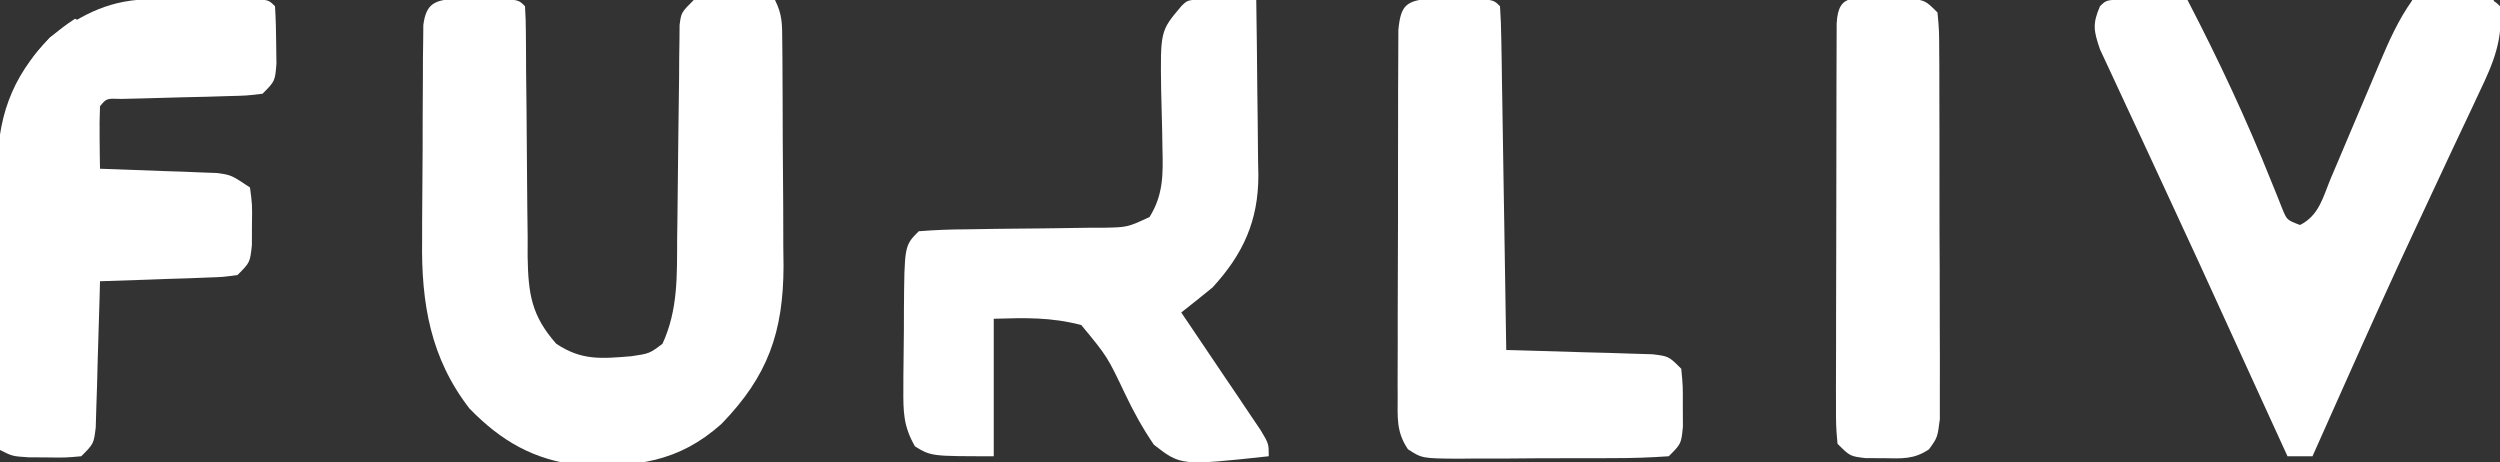
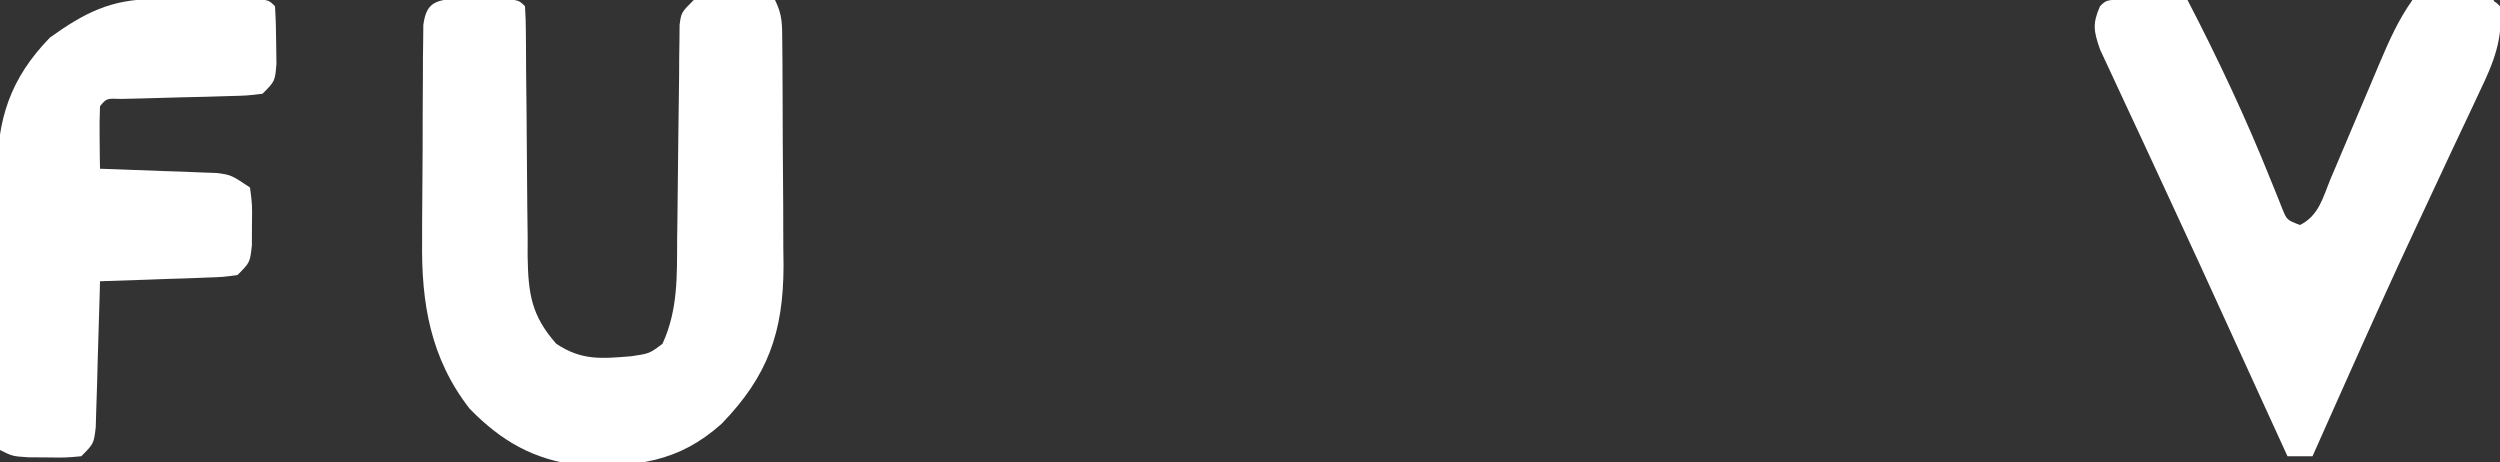
<svg xmlns="http://www.w3.org/2000/svg" version="1.1" width="400" height="74">
  <rect width="100%" height="100%" fill="#333333" stroke="none" />
  <path d="M0 0 C1.174 0.014 2.349 0.028 3.559 0.043 C5.324 0.053 5.324 0.053 7.125 0.062 C9.996 0.23 9.996 0.23 10.996 1.23 C11.098 2.703 11.132 4.179 11.138 5.655 C11.145 6.597 11.152 7.538 11.159 8.508 C11.163 9.534 11.168 10.56 11.172 11.617 C11.195 13.774 11.219 15.931 11.244 18.088 C11.279 21.5 11.309 24.912 11.322 28.325 C11.338 31.61 11.378 34.895 11.422 38.18 C11.42 39.196 11.418 40.211 11.416 41.258 C11.519 47.214 12 50.71 15.996 55.23 C20.07 57.946 23.228 57.616 27.996 57.23 C30.921 56.797 30.921 56.797 32.996 55.23 C35.504 49.77 35.308 44.32 35.34 38.434 C35.354 37.404 35.369 36.374 35.384 35.312 C35.446 30.919 35.486 26.526 35.528 22.132 C35.561 18.92 35.607 15.708 35.652 12.496 C35.658 11.497 35.663 10.498 35.668 9.469 C35.688 8.087 35.688 8.087 35.709 6.677 C35.716 5.864 35.724 5.052 35.731 4.215 C35.996 2.23 35.996 2.23 37.996 0.23 C41.035 0.035 41.035 0.035 44.621 0.105 C46.404 0.133 46.404 0.133 48.223 0.16 C49.138 0.183 50.053 0.207 50.996 0.23 C52.193 2.625 52.135 4.139 52.157 6.813 C52.167 7.765 52.176 8.716 52.186 9.697 C52.191 10.73 52.195 11.764 52.199 12.828 C52.205 13.892 52.211 14.955 52.216 16.051 C52.226 18.308 52.232 20.565 52.236 22.822 C52.246 26.255 52.277 29.687 52.309 33.119 C52.315 35.314 52.32 37.508 52.324 39.703 C52.337 40.722 52.349 41.741 52.362 42.791 C52.329 53.39 49.863 60.399 42.434 68.055 C35.533 74.214 28.787 74.955 19.656 74.672 C12.367 73.793 7.209 70.823 2.121 65.605 C-4.142 57.526 -5.61 48.713 -5.465 38.727 C-5.464 37.681 -5.463 36.636 -5.462 35.56 C-5.456 33.374 -5.44 31.188 -5.416 29.003 C-5.379 25.645 -5.375 22.289 -5.375 18.932 C-5.365 16.801 -5.354 14.67 -5.34 12.539 C-5.338 11.534 -5.335 10.529 -5.333 9.493 C-5.32 8.568 -5.308 7.643 -5.294 6.689 C-5.287 5.874 -5.279 5.059 -5.271 4.219 C-4.795 0.68 -3.385 0.26 0 0 Z " fill="#ffffff" transform="translate(73.004,-0.23)" />
  <path d="M0 0 C1.792 0.017 1.792 0.017 3.621 0.035 C5.417 0.049 5.417 0.049 7.25 0.062 C8.177 0.074 9.104 0.086 10.059 0.098 C14.979 9.585 19.478 19.134 23.443 29.064 C23.757 29.837 24.071 30.61 24.395 31.406 C24.805 32.44 24.805 32.44 25.224 33.494 C25.961 35.294 25.961 35.294 28.059 36.098 C31.122 34.566 31.732 31.64 32.992 28.613 C33.271 27.961 33.549 27.308 33.836 26.636 C34.729 24.542 35.613 22.445 36.496 20.348 C37.376 18.265 38.259 16.183 39.145 14.102 C39.697 12.807 40.244 11.511 40.788 10.212 C42.296 6.662 43.805 3.239 46.059 0.098 C49.16 -0.426 49.16 -0.426 52.684 -0.277 C53.851 -0.244 55.019 -0.21 56.223 -0.176 C59.059 0.098 59.059 0.098 60.059 1.098 C60.599 6.335 59.022 10.139 56.797 14.758 C56.454 15.493 56.112 16.228 55.759 16.986 C54.64 19.382 53.505 21.771 52.371 24.16 C51.206 26.647 50.044 29.137 48.883 31.626 C48.097 33.309 47.31 34.992 46.521 36.674 C42.755 44.713 39.11 52.803 35.496 60.91 C34.937 62.161 34.379 63.412 33.82 64.662 C32.564 67.473 31.31 70.285 30.059 73.098 C28.739 73.098 27.419 73.098 26.059 73.098 C25.068 70.932 24.077 68.767 23.086 66.602 C22.771 65.914 22.456 65.225 22.132 64.517 C20.365 60.655 18.6 56.792 16.838 52.927 C13.485 45.573 10.125 38.223 6.708 30.898 C5.3 27.877 3.9 24.852 2.502 21.827 C1.833 20.385 1.159 18.946 0.482 17.508 C-0.463 15.502 -1.393 13.49 -2.32 11.477 C-2.852 10.338 -3.384 9.199 -3.932 8.026 C-4.951 5.069 -5.173 3.919 -3.941 1.098 C-2.941 0.098 -2.941 0.098 0 0 Z " fill="#ffffff" transform="translate(339.941,-0.098)" />
-   <path d="M0 0 C1.514 0.017 1.514 0.017 3.059 0.035 C4.071 0.044 5.082 0.053 6.125 0.062 C6.907 0.074 7.69 0.086 8.496 0.098 C8.571 4.812 8.625 9.525 8.661 14.24 C8.676 15.841 8.696 17.442 8.722 19.043 C8.759 21.354 8.776 23.665 8.789 25.977 C8.805 26.684 8.82 27.392 8.836 28.121 C8.838 35.405 6.426 40.733 1.496 46.098 C-0.159 47.446 -1.824 48.781 -3.504 50.098 C-2.868 51.036 -2.868 51.036 -2.219 51.994 C-0.309 54.817 1.594 57.645 3.496 60.473 C4.498 61.95 4.498 61.95 5.52 63.457 C6.151 64.398 6.783 65.339 7.434 66.309 C8.313 67.613 8.313 67.613 9.211 68.943 C10.496 71.098 10.496 71.098 10.496 73.098 C-3.546 74.615 -3.546 74.615 -7.879 71.258 C-9.684 68.613 -11.127 65.988 -12.504 63.098 C-15.338 57.137 -15.338 57.137 -19.504 52.098 C-24.42 50.834 -28.354 50.951 -33.504 51.098 C-33.504 58.358 -33.504 65.618 -33.504 73.098 C-43.504 73.098 -43.504 73.098 -46.1 71.528 C-47.98 68.273 -47.99 65.967 -47.965 62.215 C-47.964 61.559 -47.963 60.904 -47.962 60.229 C-47.956 58.848 -47.94 57.468 -47.916 56.088 C-47.879 53.972 -47.875 51.858 -47.875 49.742 C-47.799 39.393 -47.799 39.393 -45.504 37.098 C-42.89 36.889 -40.374 36.797 -37.758 36.789 C-36.183 36.764 -34.608 36.739 -33.033 36.713 C-30.547 36.684 -28.06 36.66 -25.574 36.641 C-23.177 36.62 -20.78 36.58 -18.383 36.539 C-17.639 36.539 -16.895 36.539 -16.129 36.539 C-12.13 36.471 -12.13 36.471 -8.574 34.82 C-6.36 31.256 -6.402 27.966 -6.512 23.852 C-6.528 22.849 -6.545 21.847 -6.562 20.814 C-6.607 18.715 -6.659 16.616 -6.719 14.518 C-6.852 5.06 -6.852 5.06 -3.504 1.098 C-2.504 0.098 -2.504 0.098 0 0 Z " fill="#ffffff" transform="translate(192.504,-0.098)" />
  <path d="M0 0 C1.069 -0.001 2.137 -0.003 3.238 -0.004 C4.353 -0 5.468 0.004 6.617 0.008 C7.74 0.004 8.863 0 10.02 -0.004 C11.619 -0.002 11.619 -0.002 13.25 0 C14.231 0.001 15.212 0.002 16.223 0.003 C18.492 0.133 18.492 0.133 19.492 1.133 C19.617 3.109 19.668 5.09 19.68 7.07 C19.694 8.152 19.708 9.233 19.723 10.348 C19.492 13.133 19.492 13.133 17.492 15.133 C14.986 15.436 14.986 15.436 11.863 15.512 C10.746 15.546 9.629 15.58 8.479 15.615 C7.307 15.642 6.136 15.668 4.93 15.695 C2.616 15.755 0.302 15.819 -2.012 15.887 C-3.041 15.911 -4.071 15.935 -5.131 15.959 C-7.462 15.869 -7.462 15.869 -8.508 17.133 C-8.58 18.819 -8.592 20.508 -8.57 22.195 C-8.557 23.574 -8.557 23.574 -8.543 24.98 C-8.531 25.691 -8.52 26.401 -8.508 27.133 C-7.887 27.153 -7.267 27.172 -6.628 27.193 C-3.816 27.288 -1.006 27.398 1.805 27.508 C2.781 27.539 3.758 27.57 4.764 27.602 C5.701 27.64 6.639 27.679 7.605 27.719 C8.47 27.75 9.334 27.782 10.224 27.814 C12.492 28.133 12.492 28.133 15.492 30.133 C15.855 32.883 15.855 32.883 15.805 36.133 C15.801 37.205 15.797 38.278 15.793 39.383 C15.492 42.133 15.492 42.133 13.492 44.133 C11.246 44.452 11.246 44.452 8.484 44.547 C7.498 44.586 6.512 44.624 5.496 44.664 C3.947 44.71 3.947 44.71 2.367 44.758 C1.327 44.796 0.287 44.835 -0.785 44.875 C-3.359 44.969 -5.933 45.055 -8.508 45.133 C-8.528 45.91 -8.547 46.687 -8.568 47.488 C-8.663 50.995 -8.773 54.501 -8.883 58.008 C-8.914 59.231 -8.945 60.454 -8.977 61.715 C-9.035 63.465 -9.035 63.465 -9.094 65.25 C-9.125 66.329 -9.157 67.408 -9.189 68.519 C-9.508 71.133 -9.508 71.133 -11.508 73.133 C-14.039 73.363 -14.039 73.363 -17.008 73.32 C-18.477 73.311 -18.477 73.311 -19.977 73.301 C-22.508 73.133 -22.508 73.133 -24.508 72.133 C-24.61 64.731 -24.679 57.33 -24.728 49.928 C-24.748 47.412 -24.775 44.896 -24.81 42.38 C-24.858 38.756 -24.881 35.132 -24.898 31.508 C-24.919 30.39 -24.94 29.272 -24.961 28.12 C-24.964 19.21 -22.884 12.686 -16.508 6.133 C-11.071 2.24 -6.792 0.008 0 0 Z " fill="#ffffff" transform="translate(24.508,-0.133)" />
-   <path d="M0 0 C1.174 0.014 2.349 0.028 3.559 0.043 C5.324 0.053 5.324 0.053 7.125 0.062 C9.996 0.23 9.996 0.23 10.996 1.23 C11.119 2.948 11.174 4.671 11.201 6.393 C11.221 7.494 11.241 8.595 11.262 9.729 C11.279 10.927 11.295 12.125 11.312 13.359 C11.333 14.579 11.354 15.798 11.375 17.054 C11.441 20.967 11.5 24.88 11.559 28.793 C11.602 31.438 11.645 34.083 11.689 36.729 C11.797 43.229 11.899 49.73 11.996 56.23 C12.773 56.25 13.55 56.27 14.351 56.291 C17.858 56.386 21.365 56.495 24.871 56.605 C26.706 56.652 26.706 56.652 28.578 56.699 C29.745 56.738 30.911 56.777 32.113 56.816 C33.731 56.864 33.731 56.864 35.382 56.912 C37.996 57.23 37.996 57.23 39.996 59.23 C40.262 61.98 40.262 61.98 40.246 65.23 C40.254 66.839 40.254 66.839 40.262 68.48 C39.996 71.23 39.996 71.23 37.996 73.23 C35.018 73.443 32.136 73.534 29.156 73.531 C27.839 73.538 27.839 73.538 26.496 73.544 C24.637 73.55 22.779 73.55 20.92 73.546 C18.073 73.543 15.228 73.566 12.381 73.592 C10.577 73.594 8.773 73.595 6.969 73.594 C5.689 73.608 5.689 73.608 4.383 73.622 C-1.469 73.576 -1.469 73.576 -3.729 72.117 C-5.625 69.311 -5.378 67.043 -5.376 63.679 C-5.38 63.019 -5.384 62.359 -5.387 61.678 C-5.395 59.496 -5.382 57.315 -5.367 55.133 C-5.367 53.617 -5.367 52.102 -5.369 50.586 C-5.369 47.411 -5.358 44.236 -5.34 41.061 C-5.317 36.987 -5.317 32.912 -5.324 28.838 C-5.327 25.709 -5.32 22.58 -5.31 19.452 C-5.307 17.949 -5.305 16.446 -5.307 14.944 C-5.307 12.846 -5.295 10.749 -5.279 8.652 C-5.274 7.458 -5.269 6.263 -5.265 5.032 C-4.891 1.018 -3.997 0.307 0 0 Z " fill="#ffffff" transform="translate(229.004,-0.23)" />
-   <path d="M0 0 C1.762 -0.021 1.762 -0.021 3.559 -0.043 C6.562 0.188 6.562 0.188 8.562 2.188 C8.823 4.989 8.823 4.989 8.837 8.609 C8.845 9.597 8.845 9.597 8.853 10.605 C8.867 12.788 8.866 14.97 8.863 17.152 C8.867 18.667 8.872 20.181 8.876 21.696 C8.884 24.873 8.883 28.049 8.878 31.226 C8.872 35.3 8.889 39.373 8.913 43.446 C8.927 46.575 8.928 49.704 8.925 52.832 C8.926 54.334 8.931 55.836 8.941 57.338 C8.953 59.438 8.946 61.537 8.935 63.636 C8.935 64.832 8.936 66.027 8.937 67.259 C8.562 70.188 8.562 70.188 7.204 72.074 C4.796 73.707 2.876 73.55 0 73.5 C-0.971 73.496 -1.941 73.492 -2.941 73.488 C-5.438 73.188 -5.438 73.188 -7.438 71.188 C-7.685 68.296 -7.685 68.296 -7.68 64.551 C-7.682 63.869 -7.684 63.188 -7.686 62.486 C-7.69 60.229 -7.679 57.972 -7.668 55.715 C-7.667 54.151 -7.666 52.587 -7.667 51.022 C-7.665 47.743 -7.657 44.464 -7.643 41.184 C-7.626 36.972 -7.622 32.759 -7.623 28.547 C-7.623 25.317 -7.618 22.087 -7.61 18.857 C-7.607 17.303 -7.605 15.75 -7.604 14.196 C-7.602 12.029 -7.593 9.862 -7.583 7.695 C-7.579 6.46 -7.575 5.224 -7.571 3.952 C-7.323 -1.184 -4.529 0.025 0 0 Z " fill="#ffffff" transform="translate(301.438,-0.188)" />
-   <path d="M0 0 C0.66 0.33 1.32 0.66 2 1 C-1.3 4.3 -4.6 7.6 -8 11 C-8 7.023 -6.62 5.911 -4 3 C-1.75 1.188 -1.75 1.188 0 0 Z " fill="#ffffff" transform="translate(12,3)" />
  <path d="M0 0 C4.29 0 8.58 0 13 0 C13 0.33 13 0.66 13 1 C12.252 1.037 11.505 1.075 10.734 1.113 C9.75 1.179 8.765 1.245 7.75 1.312 C6.775 1.371 5.801 1.429 4.797 1.488 C1.747 2.046 0.293 2.964 -2 5 C-1.34 3.35 -0.68 1.7 0 0 Z " fill="#ffffff" transform="translate(386,0)" />
</svg>